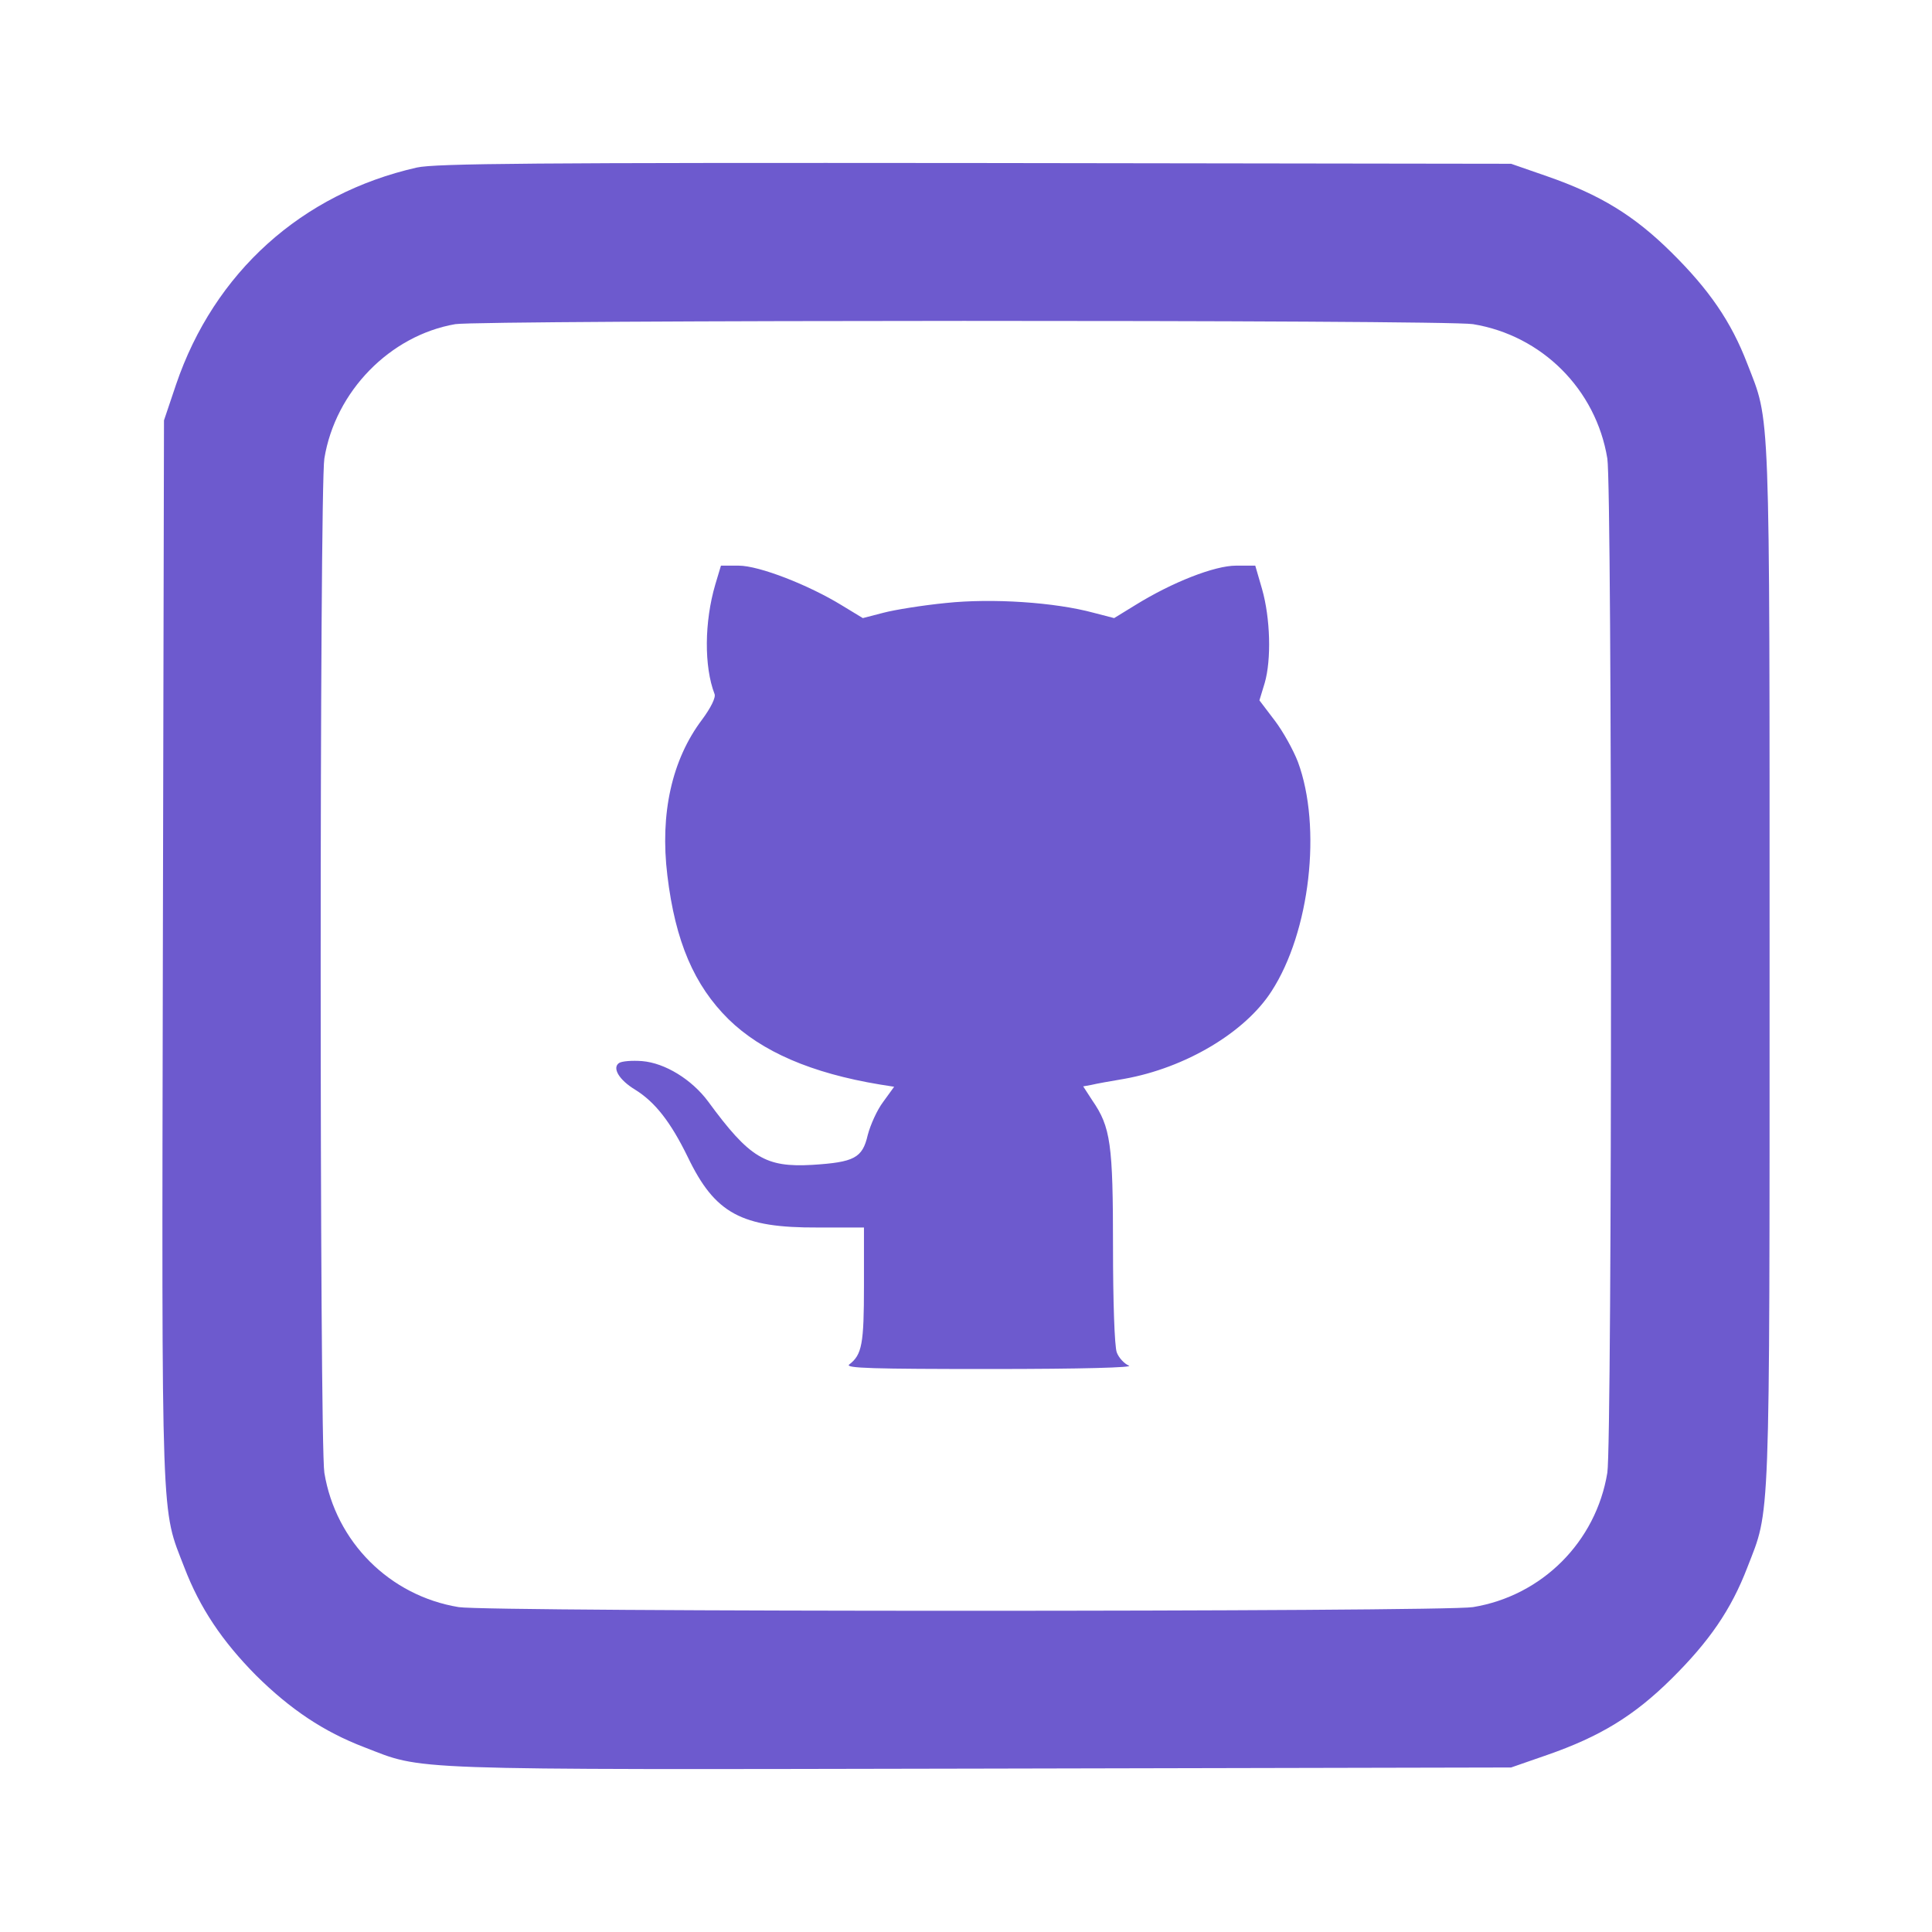
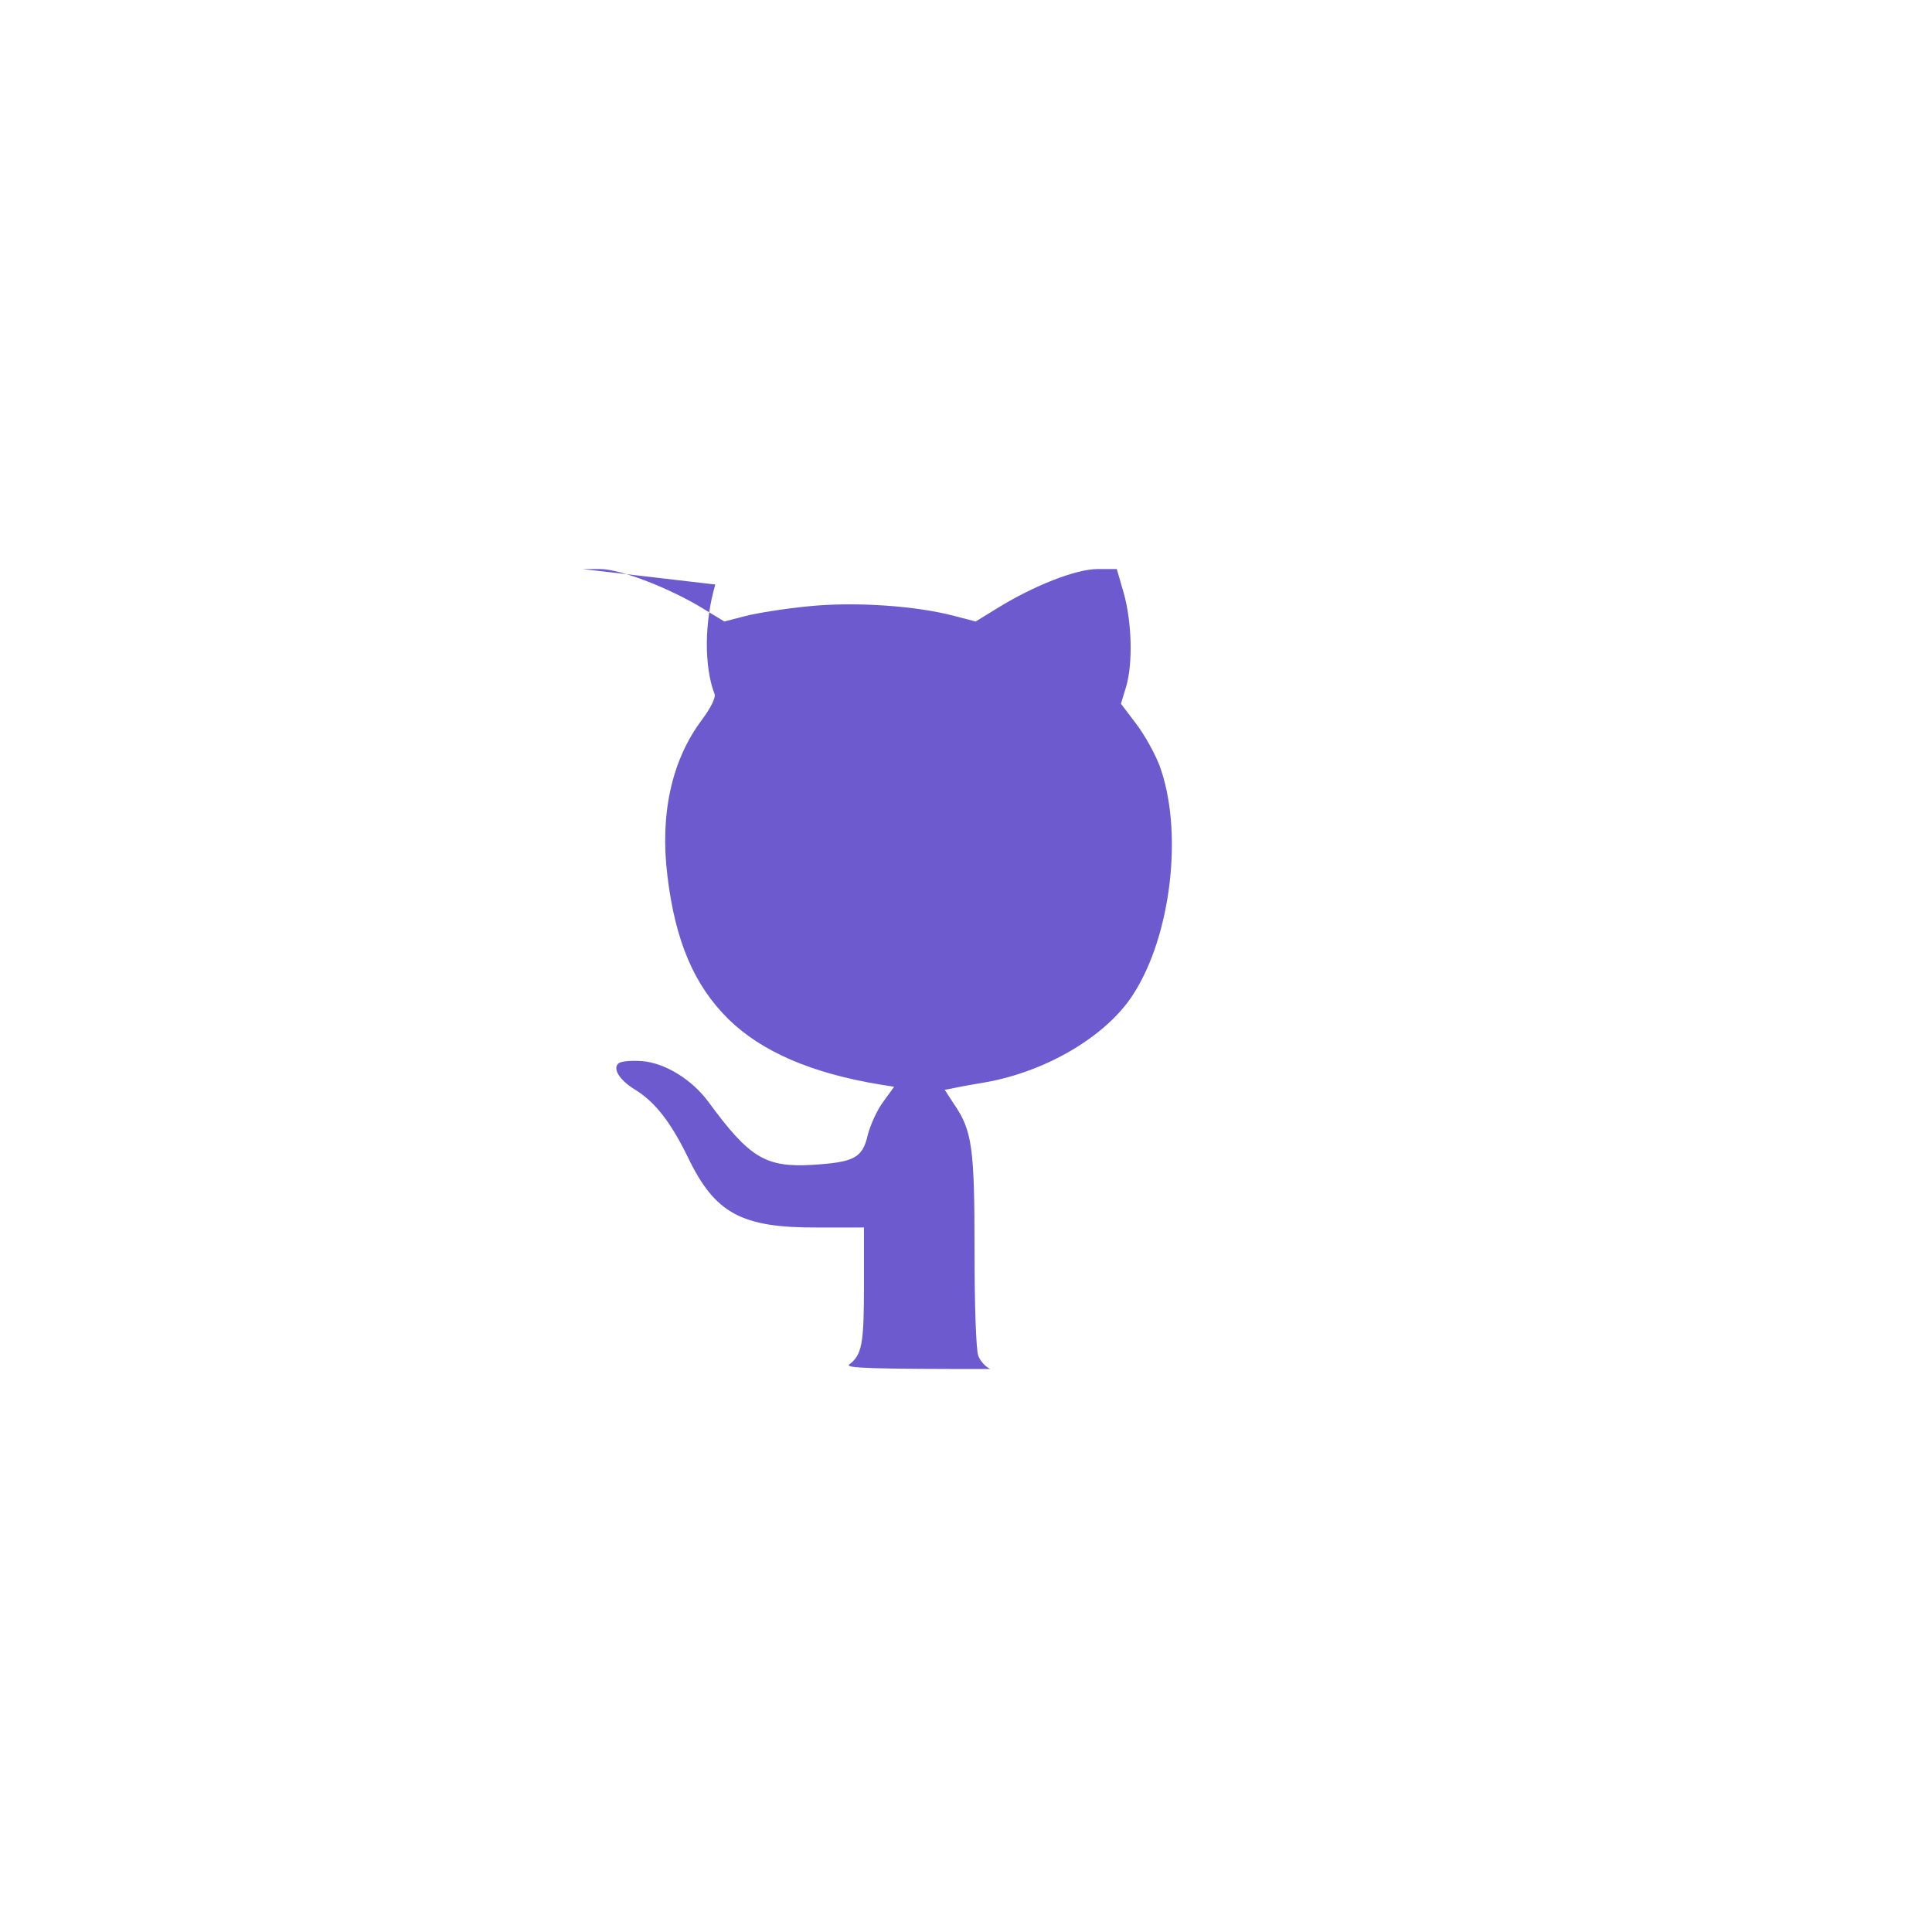
<svg xmlns="http://www.w3.org/2000/svg" version="1.1" width="512pt" height="512pt" viewBox="0,0,256,256">
  <g fill="#6d5ace" fill-rule="nonzero" stroke="none" stroke-width="1" stroke-linecap="butt" stroke-linejoin="miter" stroke-miterlimit="10" stroke-dasharray="" stroke-dashoffset="0" font-family="none" font-weight="none" font-size="none" text-anchor="none" style="mix-blend-mode: normal">
    <g transform="translate(-0.021,-0.049) scale(0.5,0.5)">
      <g transform="translate(0,512) scale(0.1,-0.1)">
-         <path d="M1105,4675c-305,-69 -537,-278 -638,-575l-32,-95l-3,-1412c-3,-1546 -5,-1467 57,-1628c41,-107 100,-195 190,-286c91,-90 179,-149 286,-190c161,-62 82,-60 1628,-57l1412,3l95,33c141,49 231,104 330,202c100,99 158,183 201,295c61,158 59,84 59,1595c0,1511 2,1437 -59,1595c-43,112 -101,196 -201,295c-99,98 -189,153 -330,202l-95,33l-1420,2c-1164,1 -1431,-1 -1480,-12zM3904,4260c183,-30 326,-173 356,-356c13,-79 13,-2609 0,-2688c-30,-183 -173,-326 -356,-356c-79,-13 -2609,-13 -2688,0c-183,30 -326,173 -356,356c-13,79 -13,2609 0,2688c29,178 174,326 347,356c70,11 2625,12 2697,0z" />
-         <path d="M1896,3570c-29,-99 -30,-217 -2,-290c4,-9 -10,-37 -33,-68c-80,-106 -112,-249 -92,-413c21,-175 71,-291 162,-381c88,-86 220,-143 401,-173l38,-6l-29,-40c-16,-21 -34,-61 -41,-88c-14,-61 -36,-72 -147,-79c-124,-7 -166,18 -276,168c-43,58 -114,102 -175,107c-26,2 -53,0 -61,-5c-19,-13 0,-45 43,-71c53,-33 94,-86 139,-178c72,-150 142,-188 345,-187h122v-154c0,-154 -5,-183 -39,-209c-13,-10 65,-12 374,-12c244,0 382,4 367,9c-12,5 -27,21 -32,35c-6,15 -10,137 -10,279c0,273 -6,318 -55,389l-24,37l22,4c12,3 51,10 87,16c162,29 320,123 390,232c102,157 134,435 70,608c-12,31 -39,80 -61,109l-41,54l14,46c18,62 15,172 -7,249l-18,62h-51c-57,0 -169,-44 -266,-104l-57,-35l-54,14c-103,28 -269,39 -392,26c-61,-6 -136,-18 -166,-26l-54,-14l-56,34c-88,54 -219,105 -273,105h-47z" />
+         <path d="M1896,3570c-29,-99 -30,-217 -2,-290c4,-9 -10,-37 -33,-68c-80,-106 -112,-249 -92,-413c21,-175 71,-291 162,-381c88,-86 220,-143 401,-173l38,-6l-29,-40c-16,-21 -34,-61 -41,-88c-14,-61 -36,-72 -147,-79c-124,-7 -166,18 -276,168c-43,58 -114,102 -175,107c-26,2 -53,0 -61,-5c-19,-13 0,-45 43,-71c53,-33 94,-86 139,-178c72,-150 142,-188 345,-187h122v-154c0,-154 -5,-183 -39,-209c-13,-10 65,-12 374,-12c-12,5 -27,21 -32,35c-6,15 -10,137 -10,279c0,273 -6,318 -55,389l-24,37l22,4c12,3 51,10 87,16c162,29 320,123 390,232c102,157 134,435 70,608c-12,31 -39,80 -61,109l-41,54l14,46c18,62 15,172 -7,249l-18,62h-51c-57,0 -169,-44 -266,-104l-57,-35l-54,14c-103,28 -269,39 -392,26c-61,-6 -136,-18 -166,-26l-54,-14l-56,34c-88,54 -219,105 -273,105h-47z" />
      </g>
    </g>
  </g>
</svg>